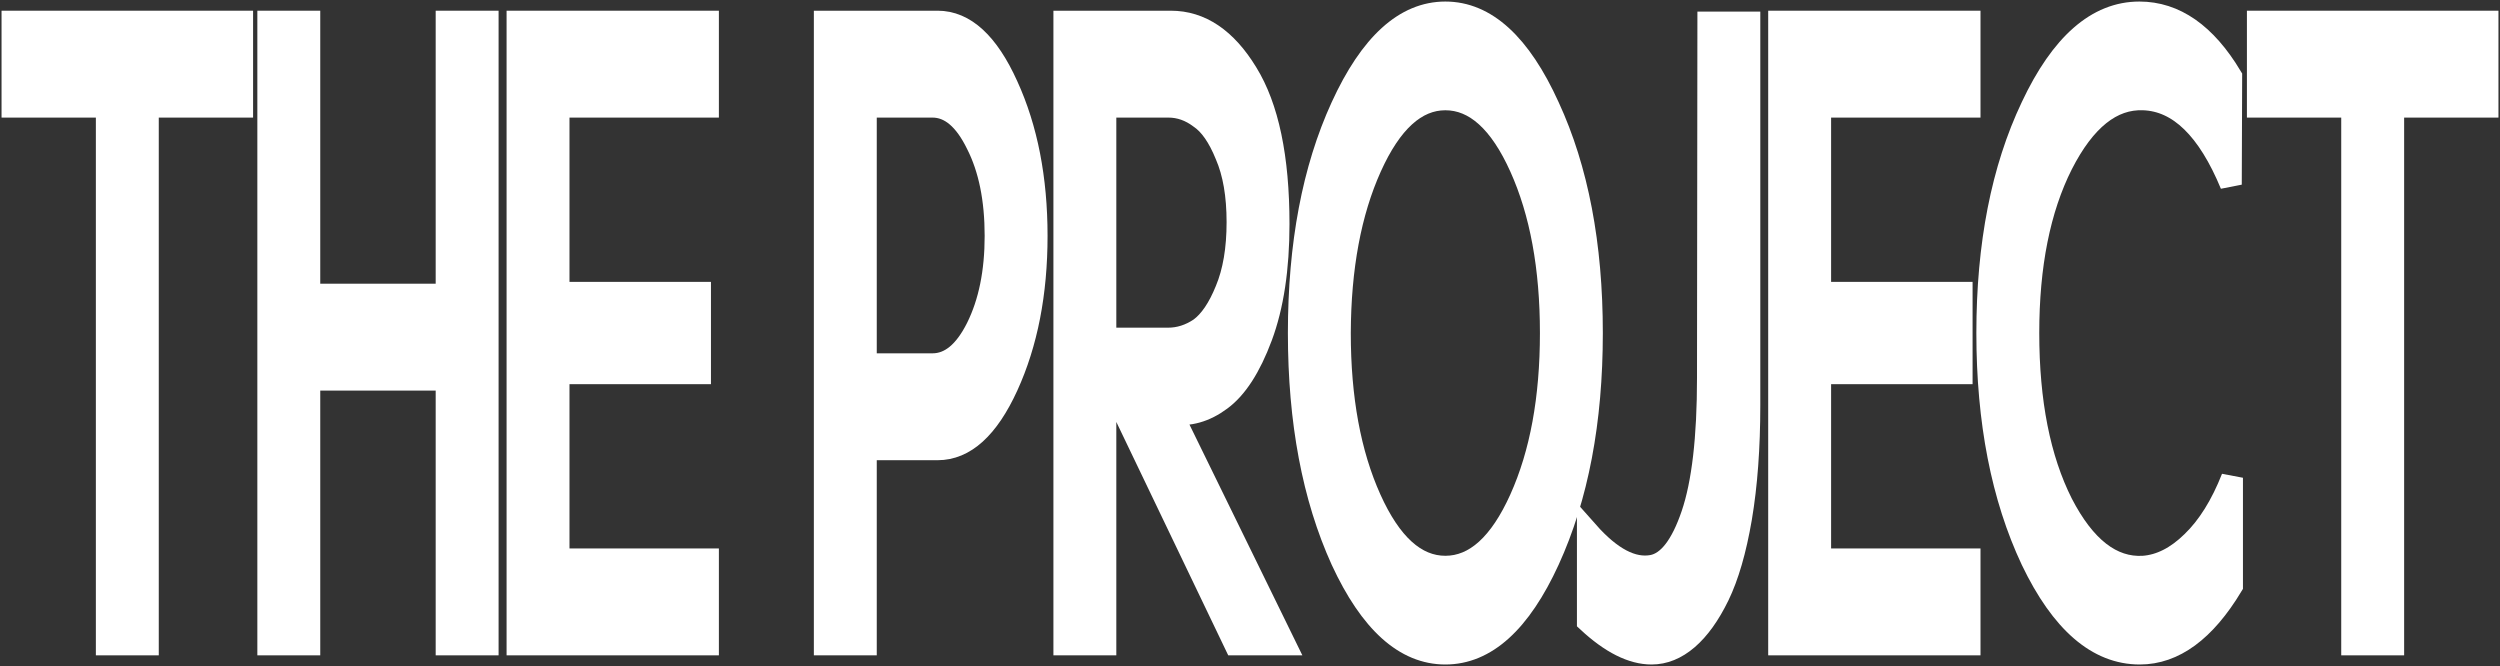
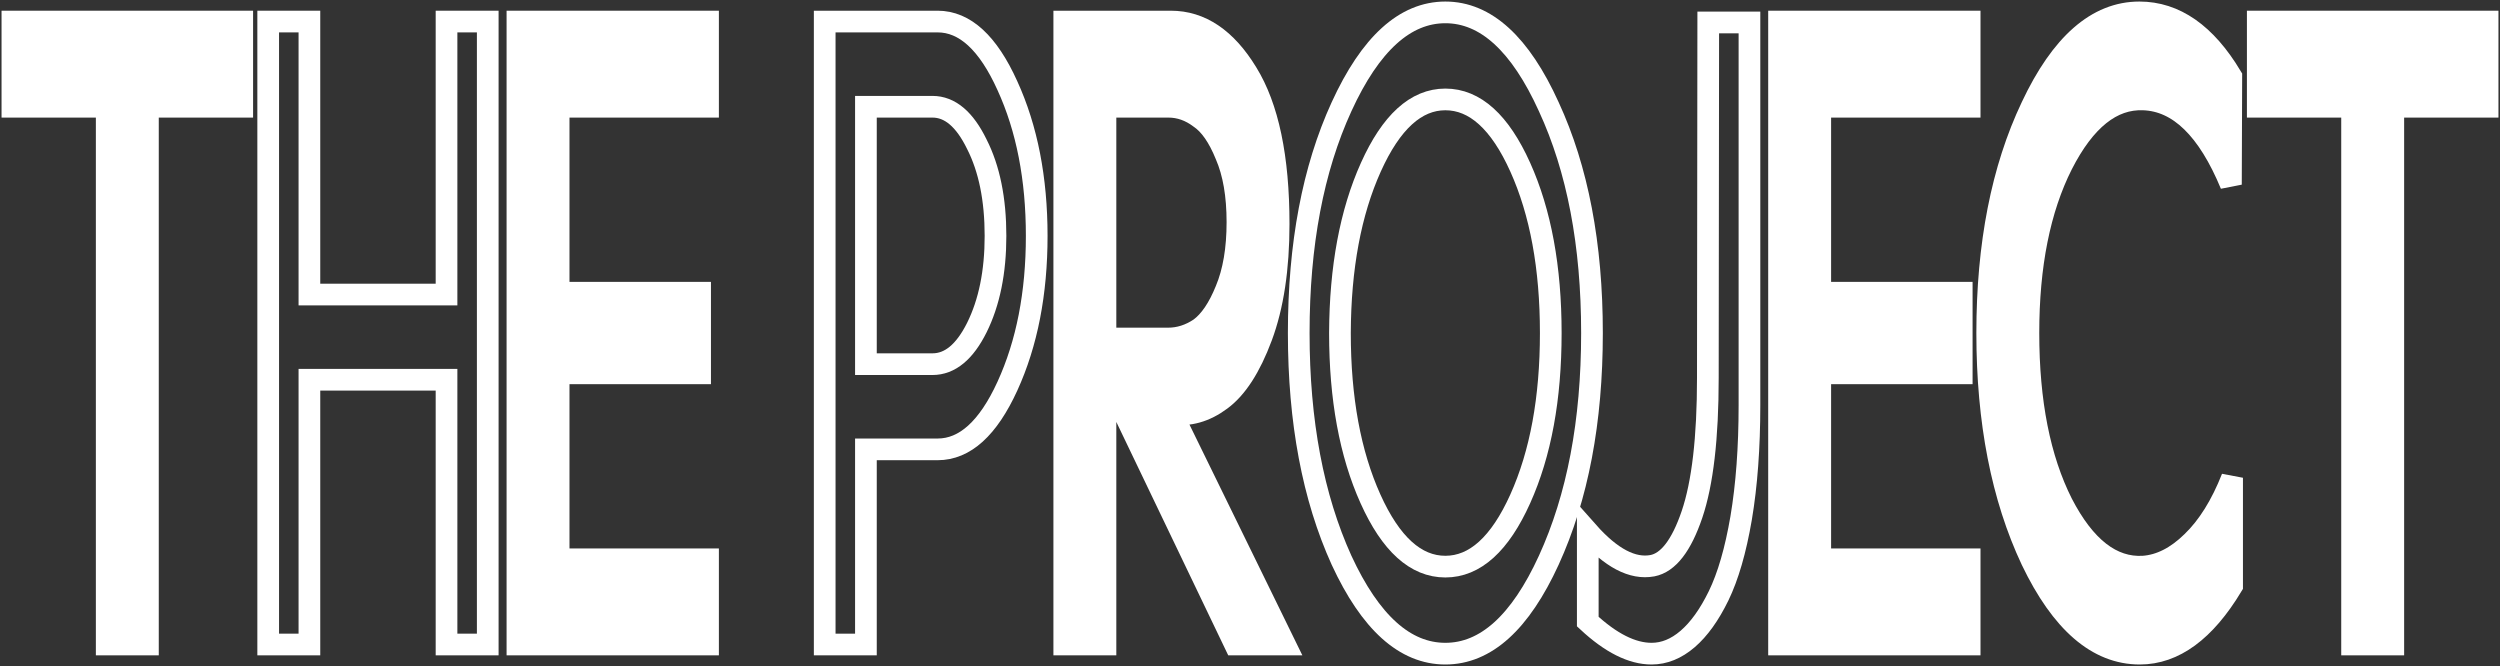
<svg xmlns="http://www.w3.org/2000/svg" width="807" height="215" viewBox="0 0 807 215" fill="none">
  <rect x="0" y="0" width="807" height="215" fill="#333333" stroke="none" />
  <path d="M34.445 34.459H4V6.957H78.195V34.459H47.749V208.043H34.445V34.459Z" fill="white" />
-   <path d="M99.878 208.043H86.574V6.957H99.878V95.08H144.139V6.957H157.443V208.043H144.139V122.581H99.878V208.043Z" fill="white" />
  <path d="M228.555 208.043H167.025V6.957H228.555V34.459H180.329V94.489H225.997V120.511H180.329V180.541H228.555V208.043Z" fill="white" />
-   <path d="M266.214 208.043V6.957H302.672C311.456 6.957 318.96 13.857 325.186 27.657C331.497 41.457 334.652 57.623 334.652 76.154C334.652 94.686 331.497 110.851 325.186 124.651C318.96 138.254 311.456 145.056 302.672 145.056H279.518V208.043H266.214ZM301.009 34.459H279.518V117.554H301.009C306.637 117.554 311.413 113.611 315.336 105.726C319.344 97.643 321.348 87.786 321.348 76.154C321.348 64.326 319.344 54.469 315.336 46.583C311.413 38.5 306.637 34.459 301.009 34.459Z" fill="white" />
  <path d="M356.846 208.043H343.542V6.957H377.953C387.589 6.957 395.776 12.477 402.514 23.517C409.336 34.557 412.747 50.821 412.747 72.31C412.747 86.701 410.914 98.826 407.247 108.683C403.58 118.54 399.188 125.341 394.071 129.087C389.039 132.833 383.794 134.311 378.336 133.523L414.794 208.043H398.676L356.846 120.807V208.043ZM356.846 34.459V109.274H377.057C380.639 109.274 384.05 108.19 387.291 106.021C390.532 103.656 393.346 99.516 395.734 93.601C398.207 87.687 399.443 80.393 399.443 71.719C399.443 63.044 398.207 55.849 395.734 50.131C393.346 44.217 390.532 40.176 387.291 38.007C384.136 35.641 380.767 34.459 377.185 34.459H356.846Z" fill="white" />
-   <path d="M499.949 180.837C490.738 200.946 479.609 211 466.561 211C453.513 211 442.341 200.946 433.046 180.837C423.835 160.531 419.23 136.086 419.23 107.5C419.23 78.914 423.835 54.567 433.046 34.459C442.341 14.153 453.513 4 466.561 4C479.609 4 490.738 14.153 499.949 34.459C509.244 54.567 513.892 78.914 513.892 107.5C513.892 136.086 509.244 160.531 499.949 180.837ZM432.534 107.5C432.534 128.594 435.817 146.436 442.384 161.024C448.951 175.613 457.01 182.907 466.561 182.907C476.113 182.907 484.172 175.613 490.738 161.024C497.305 146.436 500.588 128.594 500.588 107.5C500.588 86.406 497.305 68.564 490.738 53.976C484.172 39.387 476.113 32.093 466.561 32.093C457.095 32.093 449.079 39.387 442.512 53.976C435.945 68.564 432.619 86.406 432.534 107.5Z" fill="white" />
-   <path d="M512.533 171.67C520.038 180.147 526.988 183.794 533.384 182.611C538.501 181.626 542.765 176.106 546.176 166.051C549.588 155.997 551.293 141.31 551.293 121.99L551.421 7.253H564.725V130.861C564.725 144.464 563.83 156.589 562.039 167.234C560.248 177.683 557.817 186.061 554.747 192.37C551.762 198.481 548.436 203.114 544.769 206.269C541.102 209.423 537.222 211 533.128 211C526.818 211 519.953 207.55 512.533 200.65V171.67Z" fill="white" />
  <path d="M635.805 208.043H574.275V6.957H635.805V34.459H587.579V94.489H633.247V120.511H587.579V180.541H635.805V208.043Z" fill="white" />
  <path d="M690.719 211C677.074 211 665.433 200.946 655.796 180.837C646.245 160.531 641.469 136.086 641.469 107.5C641.469 78.914 646.245 54.567 655.796 34.459C665.348 14.153 676.946 4 690.591 4C702.104 4 711.996 10.9 720.269 24.7L720.141 59.594C712.721 41.654 703.298 32.487 691.87 32.093C681.722 31.699 672.98 38.697 665.646 53.089C658.397 67.48 654.773 85.617 654.773 107.5C654.773 129.777 658.397 148.111 665.646 162.503C672.98 176.697 681.722 183.499 691.87 182.907C697.328 182.513 702.573 179.851 707.604 174.923C712.721 169.994 717.028 163.094 720.525 154.223V189.117C711.741 203.706 701.805 211 690.719 211Z" fill="white" />
  <path d="M759.251 34.459H728.805V6.957H803V34.459H772.555V208.043H759.251V34.459Z" fill="white" />
  <path d="M34.445 34.459H4V6.957H78.195V34.459H47.749V208.043H34.445V34.459Z" stroke="white" stroke-width="7" />
  <path d="M99.878 208.043H86.574V6.957H99.878V95.08H144.139V6.957H157.443V208.043H144.139V122.581H99.878V208.043Z" stroke="white" stroke-width="7" />
  <path d="M228.555 208.043H167.025V6.957H228.555V34.459H180.329V94.489H225.997V120.511H180.329V180.541H228.555V208.043Z" stroke="white" stroke-width="7" />
  <path d="M266.214 208.043V6.957H302.672C311.456 6.957 318.96 13.857 325.186 27.657C331.497 41.457 334.652 57.623 334.652 76.154C334.652 94.686 331.497 110.851 325.186 124.651C318.96 138.254 311.456 145.056 302.672 145.056H279.518V208.043H266.214ZM301.009 34.459H279.518V117.554H301.009C306.637 117.554 311.413 113.611 315.336 105.726C319.344 97.643 321.348 87.786 321.348 76.154C321.348 64.326 319.344 54.469 315.336 46.583C311.413 38.5 306.637 34.459 301.009 34.459Z" stroke="white" stroke-width="7" />
  <path d="M356.846 208.043H343.542V6.957H377.953C387.589 6.957 395.776 12.477 402.514 23.517C409.336 34.557 412.747 50.821 412.747 72.31C412.747 86.701 410.914 98.826 407.247 108.683C403.58 118.54 399.188 125.341 394.071 129.087C389.039 132.833 383.794 134.311 378.336 133.523L414.794 208.043H398.676L356.846 120.807V208.043ZM356.846 34.459V109.274H377.057C380.639 109.274 384.05 108.19 387.291 106.021C390.532 103.656 393.346 99.516 395.734 93.601C398.207 87.687 399.443 80.393 399.443 71.719C399.443 63.044 398.207 55.849 395.734 50.131C393.346 44.217 390.532 40.176 387.291 38.007C384.136 35.641 380.767 34.459 377.185 34.459H356.846Z" stroke="white" stroke-width="7" />
-   <path d="M499.949 180.837C490.738 200.946 479.609 211 466.561 211C453.513 211 442.341 200.946 433.046 180.837C423.835 160.531 419.23 136.086 419.23 107.5C419.23 78.914 423.835 54.567 433.046 34.459C442.341 14.153 453.513 4 466.561 4C479.609 4 490.738 14.153 499.949 34.459C509.244 54.567 513.892 78.914 513.892 107.5C513.892 136.086 509.244 160.531 499.949 180.837ZM432.534 107.5C432.534 128.594 435.817 146.436 442.384 161.024C448.951 175.613 457.01 182.907 466.561 182.907C476.113 182.907 484.172 175.613 490.738 161.024C497.305 146.436 500.588 128.594 500.588 107.5C500.588 86.406 497.305 68.564 490.738 53.976C484.172 39.387 476.113 32.093 466.561 32.093C457.095 32.093 449.079 39.387 442.512 53.976C435.945 68.564 432.619 86.406 432.534 107.5Z" stroke="white" stroke-width="7" />
+   <path d="M499.949 180.837C490.738 200.946 479.609 211 466.561 211C453.513 211 442.341 200.946 433.046 180.837C423.835 160.531 419.23 136.086 419.23 107.5C419.23 78.914 423.835 54.567 433.046 34.459C442.341 14.153 453.513 4 466.561 4C479.609 4 490.738 14.153 499.949 34.459C509.244 54.567 513.892 78.914 513.892 107.5C513.892 136.086 509.244 160.531 499.949 180.837ZM432.534 107.5C432.534 128.594 435.817 146.436 442.384 161.024C448.951 175.613 457.01 182.907 466.561 182.907C476.113 182.907 484.172 175.613 490.738 161.024C497.305 146.436 500.588 128.594 500.588 107.5C500.588 86.406 497.305 68.564 490.738 53.976C484.172 39.387 476.113 32.093 466.561 32.093C457.095 32.093 449.079 39.387 442.512 53.976C435.945 68.564 432.619 86.406 432.534 107.5" stroke="white" stroke-width="7" />
  <path d="M512.533 171.67C520.038 180.147 526.988 183.794 533.384 182.611C538.501 181.626 542.765 176.106 546.176 166.051C549.588 155.997 551.293 141.31 551.293 121.99L551.421 7.253H564.725V130.861C564.725 144.464 563.83 156.589 562.039 167.234C560.248 177.683 557.817 186.061 554.747 192.37C551.762 198.481 548.436 203.114 544.769 206.269C541.102 209.423 537.222 211 533.128 211C526.818 211 519.953 207.55 512.533 200.65V171.67Z" stroke="white" stroke-width="7" />
  <path d="M635.805 208.043H574.275V6.957H635.805V34.459H587.579V94.489H633.247V120.511H587.579V180.541H635.805V208.043Z" stroke="white" stroke-width="7" />
  <path d="M690.719 211C677.074 211 665.433 200.946 655.796 180.837C646.245 160.531 641.469 136.086 641.469 107.5C641.469 78.914 646.245 54.567 655.796 34.459C665.348 14.153 676.946 4 690.591 4C702.104 4 711.996 10.9 720.269 24.7L720.141 59.594C712.721 41.654 703.298 32.487 691.87 32.093C681.722 31.699 672.98 38.697 665.646 53.089C658.397 67.48 654.773 85.617 654.773 107.5C654.773 129.777 658.397 148.111 665.646 162.503C672.98 176.697 681.722 183.499 691.87 182.907C697.328 182.513 702.573 179.851 707.604 174.923C712.721 169.994 717.028 163.094 720.525 154.223V189.117C711.741 203.706 701.805 211 690.719 211Z" stroke="white" stroke-width="7" />
  <path d="M759.251 34.459H728.805V6.957H803V34.459H772.555V208.043H759.251V34.459Z" stroke="white" stroke-width="7" />
</svg>